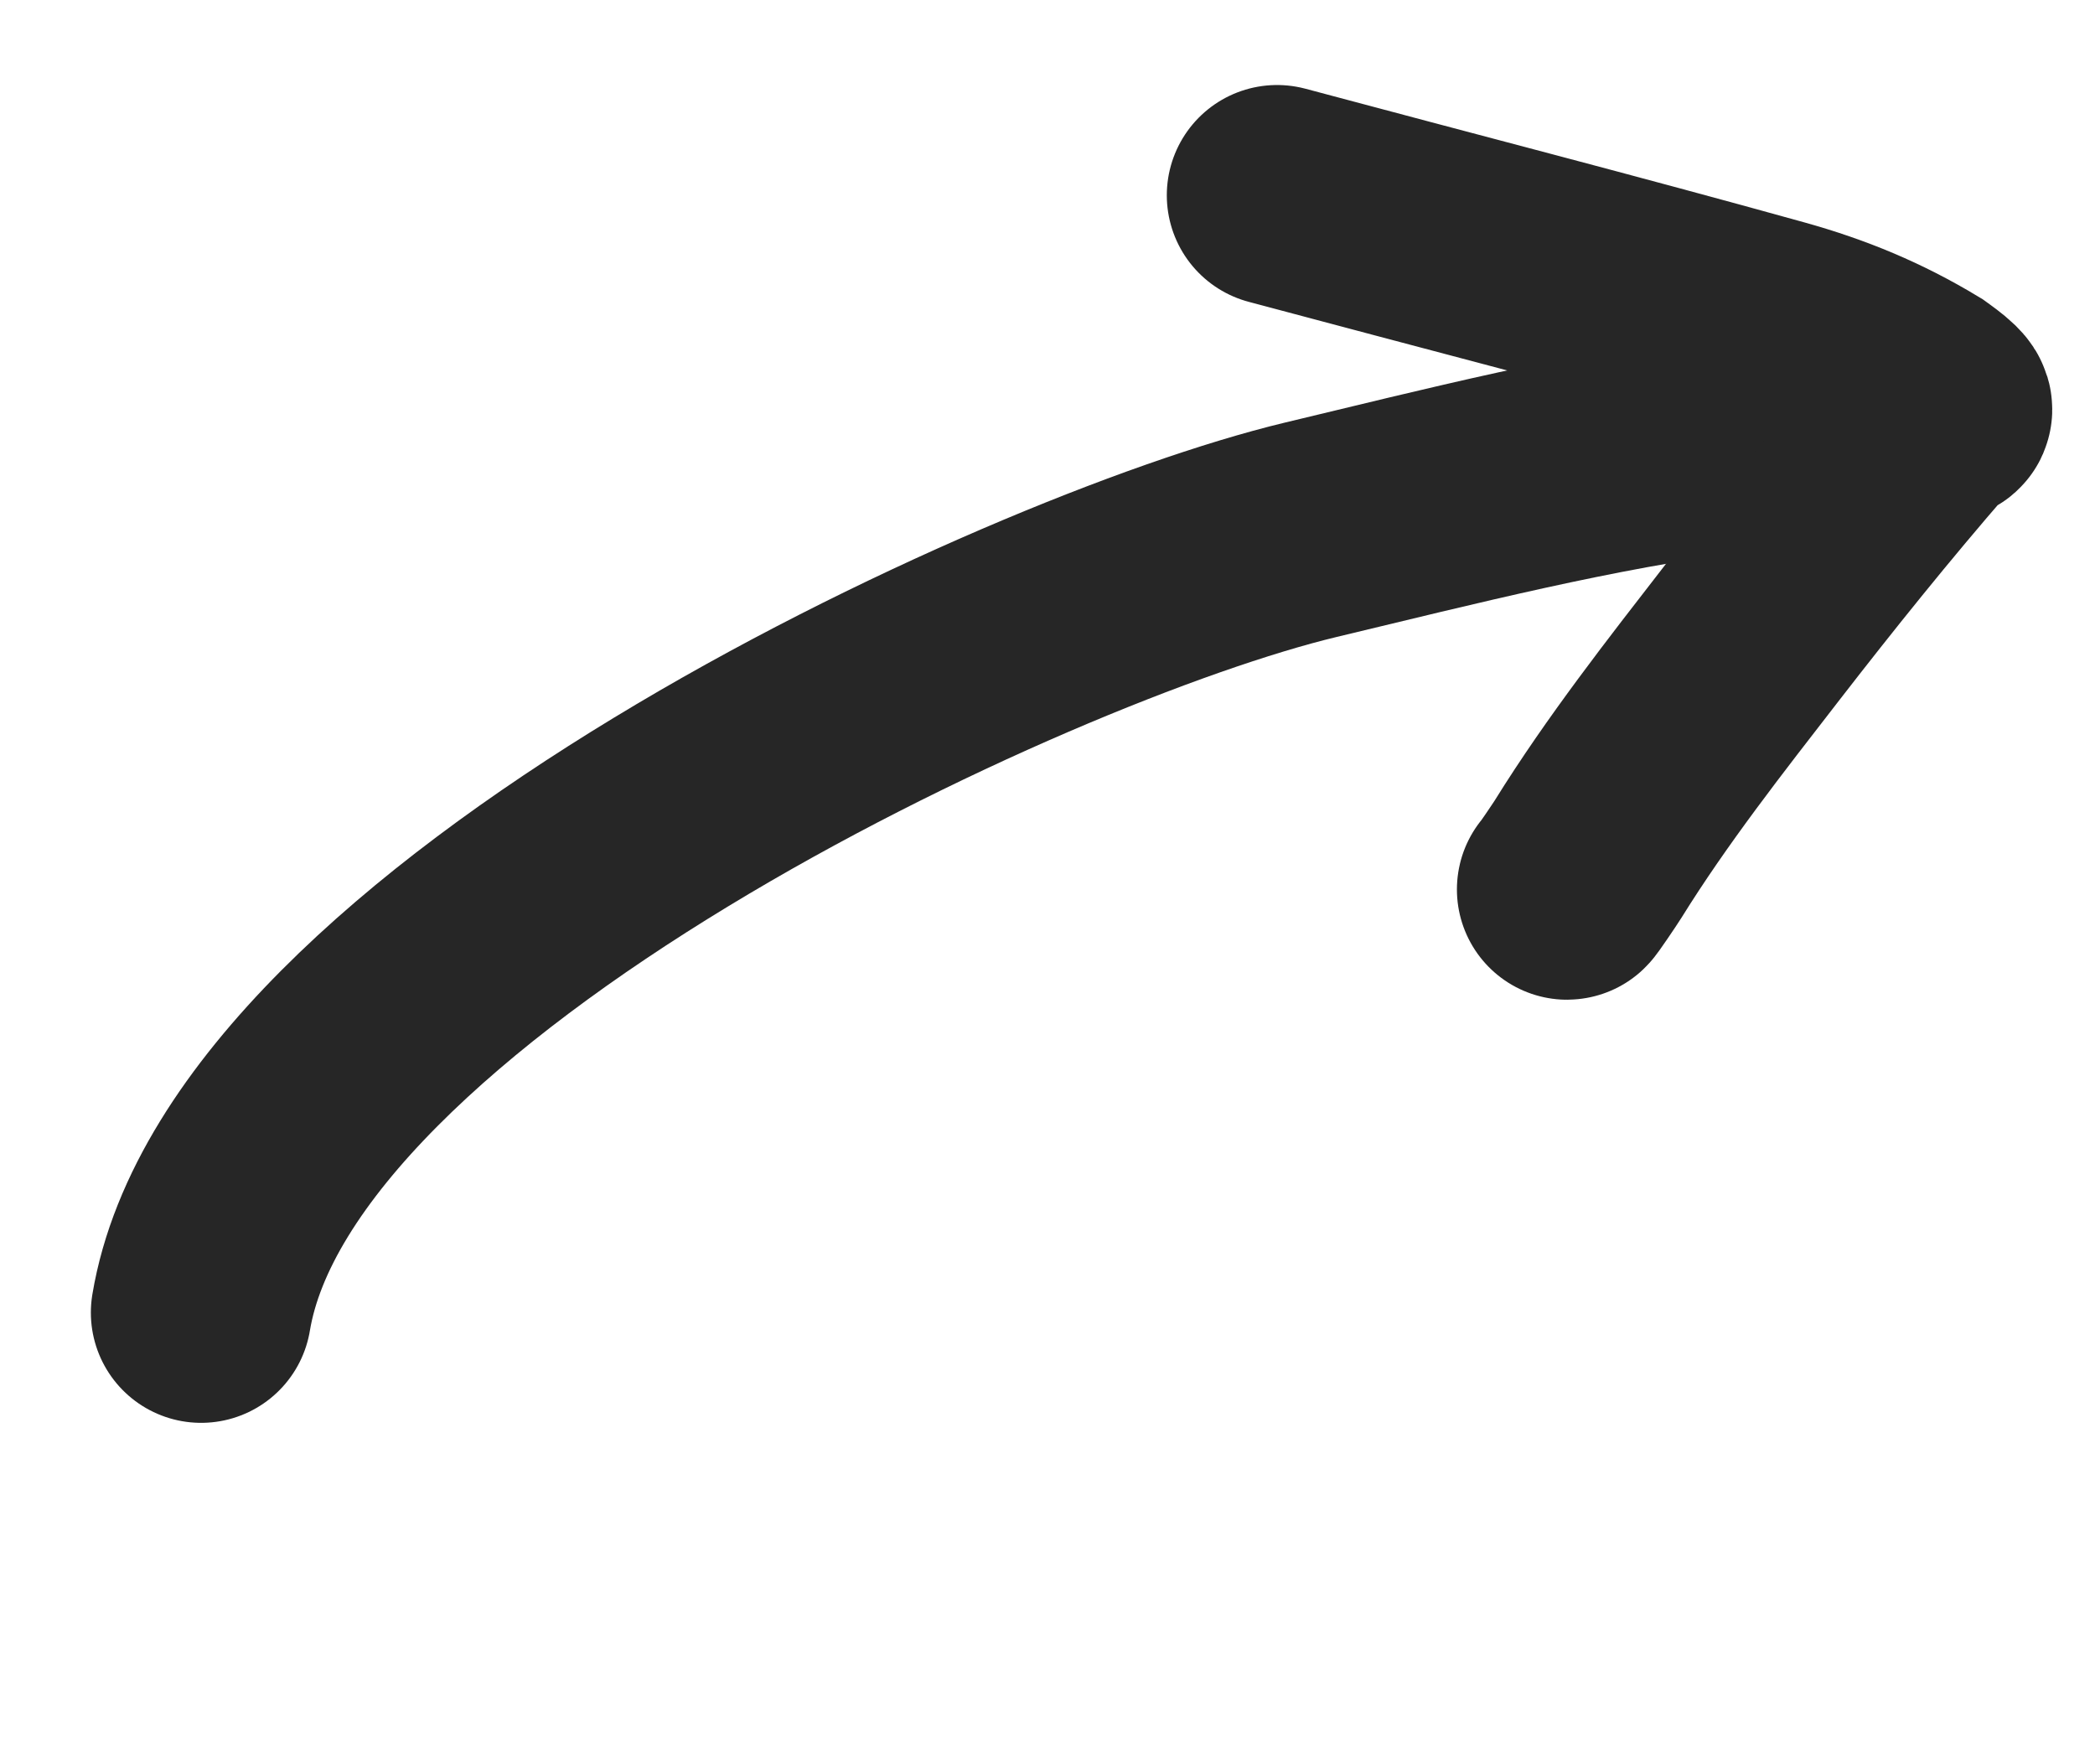
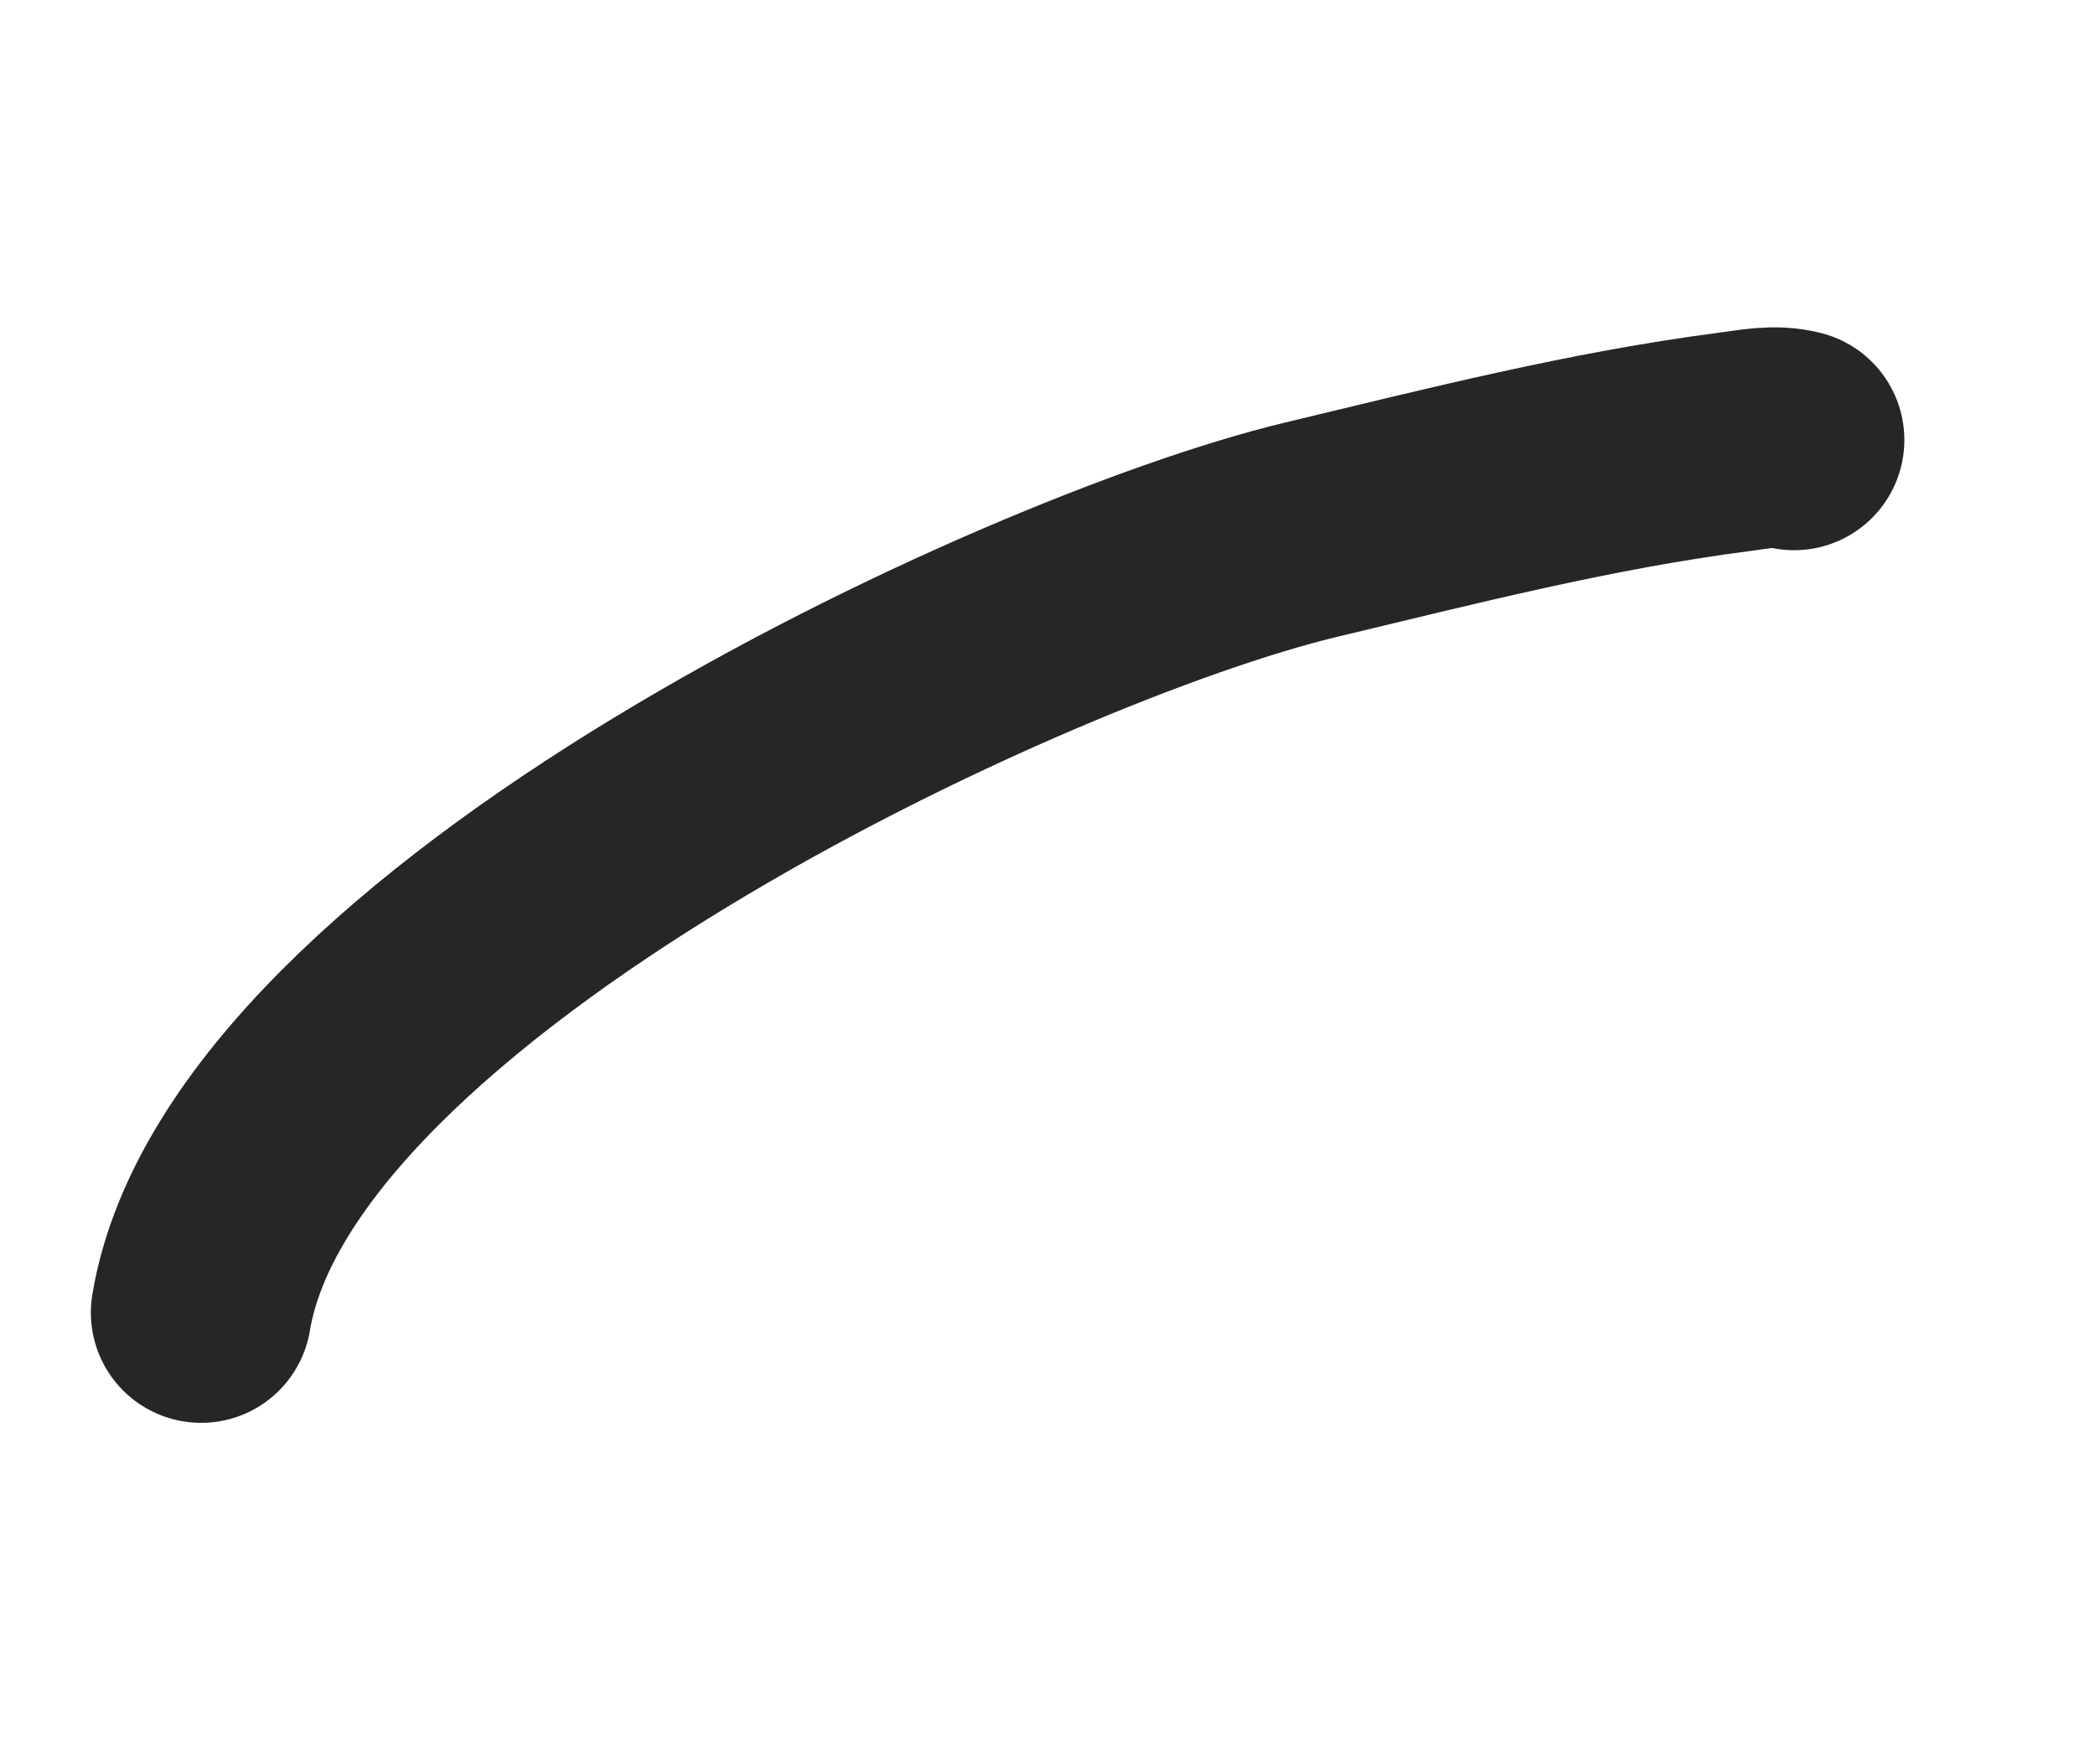
<svg xmlns="http://www.w3.org/2000/svg" width="19" height="16" viewBox="0 0 19 16" fill="none">
  <path d="M1.824 11.904C2.367 8.643 9.285 5.43 11.886 4.805C13.155 4.501 14.436 4.174 15.733 4.007C15.909 3.984 16.097 3.944 16.271 3.99" stroke="#262626" stroke-width="2" stroke-linecap="round" />
-   <path d="M11.582 1.771C13.086 2.174 14.595 2.563 16.095 2.98C16.576 3.114 16.997 3.288 17.423 3.545C17.427 3.548 17.687 3.724 17.591 3.725C17.521 3.727 17.505 3.762 17.454 3.819C16.913 4.442 16.393 5.089 15.888 5.741C15.373 6.406 14.848 7.075 14.403 7.791C14.375 7.836 14.209 8.082 14.213 8.066" stroke="#262626" stroke-width="2" stroke-linecap="round" />
</svg>